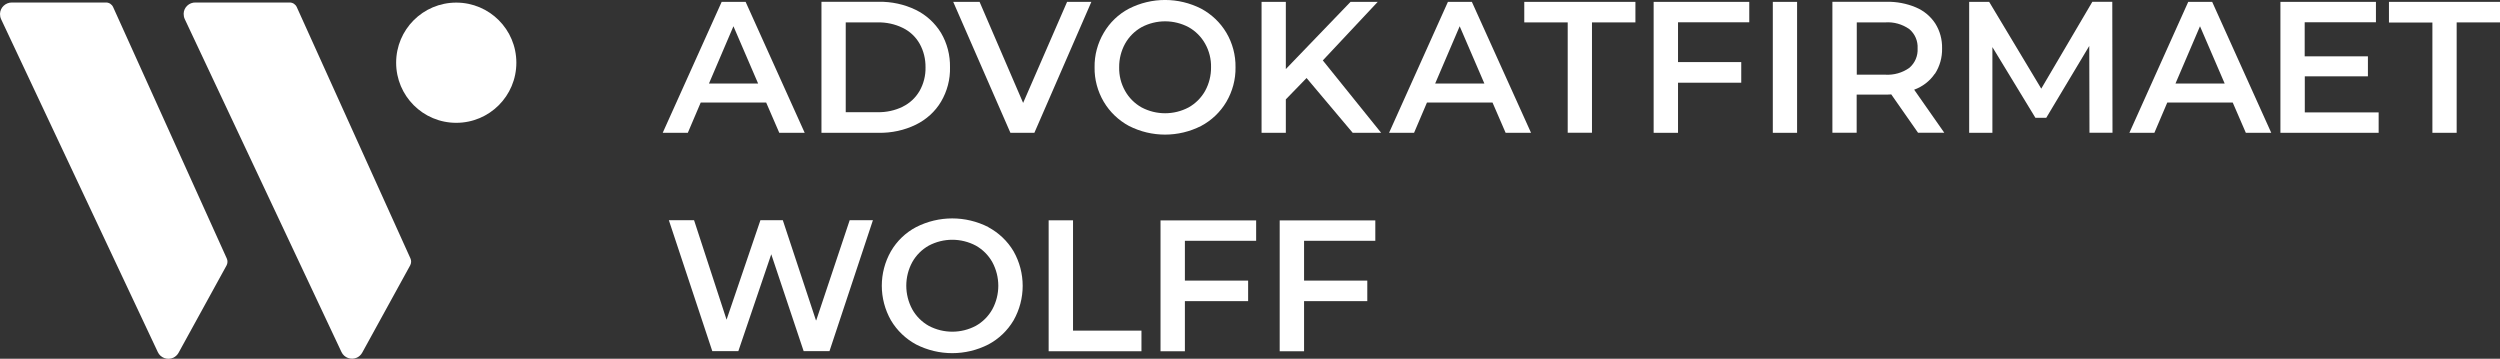
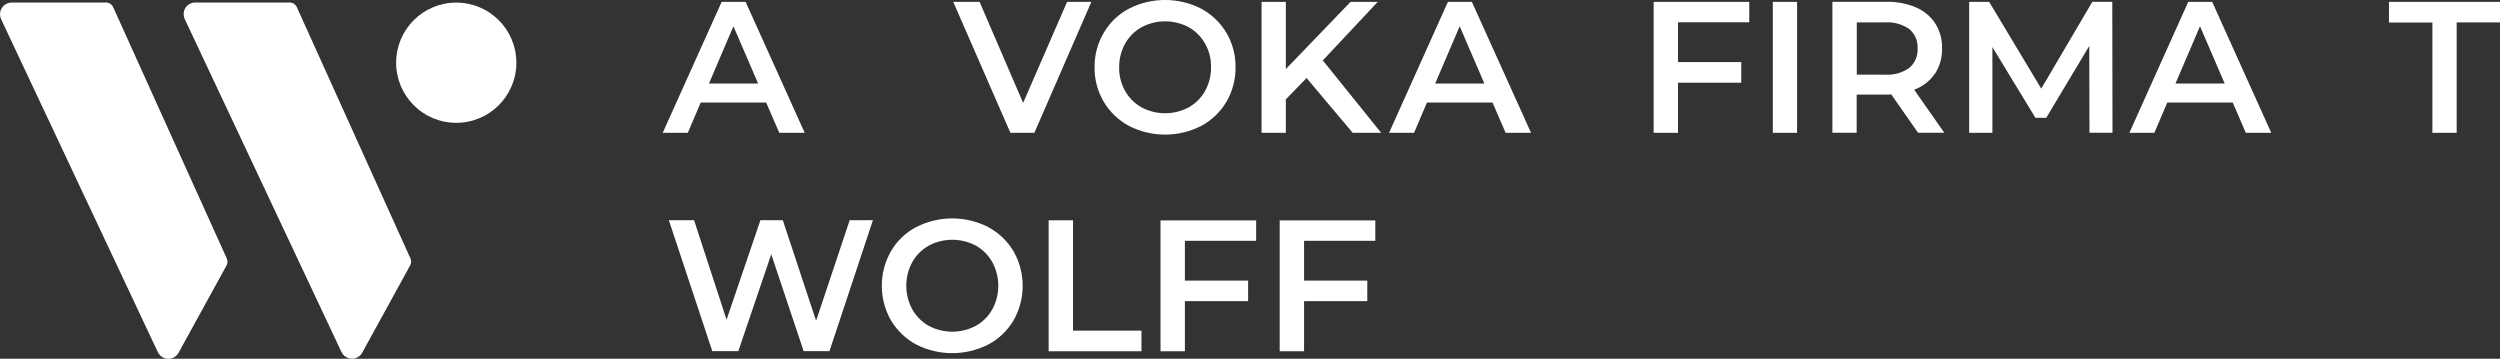
<svg xmlns="http://www.w3.org/2000/svg" id="Layer_2" data-name="Layer 2" viewBox="0 0 240 34.44">
  <rect x="0" y="0" width="240" height="34.44" fill="#333333" stroke="none" />
  <defs>
    <style>
      .cls-1 {
        fill: #fff;
        stroke-width: 0px;
      }
    </style>
  </defs>
  <g id="Layer_1-2" data-name="Layer 1">
    <g id="Group_204" data-name="Group 204">
      <path id="Path_440" data-name="Path 440" class="cls-1" d="M70.41,2.52l2.37,5.5h-4.72l2.35-5.5ZM69.28.18l-5.66,12.57h2.41l1.24-2.91h6.28l1.26,2.91h2.44L71.58.18h-2.3Z" />
      <g id="Group_203" data-name="Group 203">
        <g id="Group_202" data-name="Group 202">
-           <path id="Path_441" data-name="Path 441" class="cls-1" d="M90.34,9.76c.59-1,.89-2.14.86-3.3.02-1.16-.27-2.3-.86-3.3-.58-.95-1.42-1.72-2.42-2.21-1.11-.54-2.34-.8-3.57-.78h-5.49v12.58h5.49c1.24.02,2.46-.24,3.57-.78,1-.49,1.85-1.25,2.42-2.21M86.67,10.24c-.76.37-1.59.55-2.43.53h-3.05V2.15h3.05c.84-.02,1.68.16,2.43.53.68.33,1.24.86,1.61,1.51.39.69.58,1.48.57,2.27.02.79-.18,1.58-.57,2.27-.38.65-.94,1.18-1.62,1.51" />
          <path id="Path_442" data-name="Path 442" class="cls-1" d="M102.44.18l-4.22,9.7L94.04.18h-2.53l5.49,12.57h2.3L104.77.18h-2.33Z" />
          <path id="Path_443" data-name="Path 443" class="cls-1" d="M108.38,12.09c2.18,1.11,4.75,1.11,6.93,0,1-.53,1.84-1.33,2.42-2.31.59-1.01.9-2.15.88-3.32.02-1.17-.29-2.32-.88-3.32-.58-.98-1.42-1.77-2.42-2.31-2.18-1.11-4.75-1.11-6.93,0-1.01.53-1.85,1.34-2.42,2.32-.59,1-.9,2.15-.88,3.31-.02,1.16.29,2.31.88,3.31.58.98,1.42,1.78,2.42,2.32M108.01,4.19c.37-.66.92-1.21,1.58-1.58,1.41-.75,3.11-.75,4.52,0,.66.37,1.21.92,1.58,1.58.39.69.59,1.48.57,2.27.01.79-.19,1.58-.57,2.27-.37.66-.92,1.21-1.58,1.58-1.41.75-3.11.75-4.52,0-.66-.37-1.21-.92-1.58-1.58-.39-.69-.59-1.48-.57-2.27-.01-.79.19-1.58.57-2.27" />
          <path id="Path_444" data-name="Path 444" class="cls-1" d="M132.27.18h-2.62l-6.21,6.45V.18h-2.33v12.57h2.33v-3.21l1.99-2.05,4.43,5.26h2.73l-5.6-6.95,5.27-5.62Z" />
          <path id="Path_445" data-name="Path 445" class="cls-1" d="M139,.18l-5.65,12.57h2.4l1.24-2.91h6.29l1.26,2.91h2.44L141.3.18h-2.3ZM137.78,8.01l2.35-5.49,2.37,5.5h-4.72Z" />
-           <path id="Path_446" data-name="Path 446" class="cls-1" d="M146.33,2.15h4.17v10.59h2.33V2.15h4.17V.18h-10.67v1.97Z" />
          <path id="Path_447" data-name="Path 447" class="cls-1" d="M158.75,12.75h2.34v-4.81h6.07v-1.98h-6.07v-3.82h6.84V.18h-9.18v12.57Z" />
          <rect id="Rectangle_611" data-name="Rectangle 611" class="cls-1" x="170.19" y=".18" width="2.33" height="12.57" />
          <path id="Path_448" data-name="Path 448" class="cls-1" d="M185.75,7.09c.47-.72.71-1.58.69-2.44.02-.84-.2-1.67-.65-2.39-.45-.69-1.1-1.23-1.86-1.55-.9-.38-1.87-.56-2.85-.54h-5.17v12.57h2.33v-3.66h2.84c.16,0,.32,0,.48-.02l2.57,3.68h2.52l-2.89-4.13c.8-.29,1.5-.82,1.98-1.53M183.3,6.51c-.67.48-1.49.71-2.32.66h-2.73V2.15h2.73c.82-.06,1.64.17,2.32.65.54.46.83,1.14.79,1.85.04.71-.25,1.4-.79,1.86" />
          <path id="Path_449" data-name="Path 449" class="cls-1" d="M200.86.18l-4.9,8.33L190.96.18h-1.92v12.57h2.23V4.52l4.13,6.79h1.04l4.13-6.9.02,8.33h2.21l-.02-12.57h-1.92Z" />
          <path id="Path_450" data-name="Path 450" class="cls-1" d="M210.07.18l-5.65,12.57h2.4l1.24-2.91h6.28l1.26,2.91h2.44L212.37.18h-2.3ZM208.85,8.01l2.35-5.49,2.37,5.5h-4.72Z" />
-           <path id="Path_451" data-name="Path 451" class="cls-1" d="M221.25,7.33h6.07v-1.92h-6.07v-3.27h6.84V.18h-9.17v12.57h9.43v-1.96h-7.09v-3.47Z" />
          <path id="Path_452" data-name="Path 452" class="cls-1" d="M229.34.18v1.98h4.17v10.59h2.33V2.15h4.17V.18h-10.67Z" />
          <path id="Path_453" data-name="Path 453" class="cls-1" d="M78.33,30.75l-3.18-9.61h-2.15l-3.25,9.55-3.12-9.55h-2.42l4.17,12.57h2.5l3.16-9.3,3.11,9.3h2.48l4.17-12.57h-2.23l-3.21,9.61Z" />
          <path id="Path_454" data-name="Path 454" class="cls-1" d="M94.88,21.8c-2.18-1.11-4.75-1.11-6.93,0-1.01.53-1.85,1.34-2.42,2.32-1.17,2.05-1.17,4.57,0,6.63.58.98,1.42,1.78,2.42,2.32,2.18,1.11,4.75,1.11,6.93,0,1-.53,1.84-1.33,2.42-2.31,1.17-2.06,1.17-4.58,0-6.64-.58-.98-1.42-1.77-2.42-2.31M95.26,29.7c-.37.66-.92,1.21-1.58,1.58-1.41.75-3.11.75-4.52,0-.66-.37-1.21-.92-1.58-1.58-.77-1.42-.77-3.13,0-4.54.37-.66.92-1.21,1.58-1.58,1.41-.75,3.11-.75,4.52,0,.66.37,1.21.92,1.58,1.58.77,1.42.77,3.13,0,4.54" />
          <path id="Path_455" data-name="Path 455" class="cls-1" d="M103,21.15h-2.33v12.57h8.91v-1.98h-6.57v-10.59Z" />
          <path id="Path_456" data-name="Path 456" class="cls-1" d="M111.42,33.72h2.33v-4.81h6.07v-1.97h-6.07v-3.82h6.84v-1.96h-9.18v12.57Z" />
          <path id="Path_457" data-name="Path 457" class="cls-1" d="M122.86,33.72h2.33v-4.81h6.07v-1.97h-6.07v-3.82h6.84v-1.96h-9.18v12.57Z" />
          <path id="Path_458" data-name="Path 458" class="cls-1" d="M10.86.68c-.12-.26-.37-.43-.66-.44H1.16C.54.23.02.71,0,1.33c0,.18.03.35.11.52l15.04,31.95c.26.56.93.8,1.49.54.21-.1.39-.27.5-.47l4.61-8.39c.11-.21.12-.46.02-.67L10.86.68Z" />
          <path id="Path_459" data-name="Path 459" class="cls-1" d="M28.49.68c-.12-.26-.37-.43-.66-.44h-9.05c-.62-.02-1.14.47-1.15,1.08,0,.18.03.35.11.52l15.04,31.95c.26.56.93.8,1.49.54.21-.1.39-.27.5-.47l4.61-8.39c.11-.21.12-.46.02-.67L28.49.68Z" />
          <path id="Path_460" data-name="Path 460" class="cls-1" d="M43.8.25c-3.19,0-5.77,2.58-5.77,5.77s2.58,5.77,5.77,5.77,5.77-2.58,5.77-5.77S46.99.25,43.8.25h0" />
        </g>
      </g>
    </g>
  </g>
</svg>